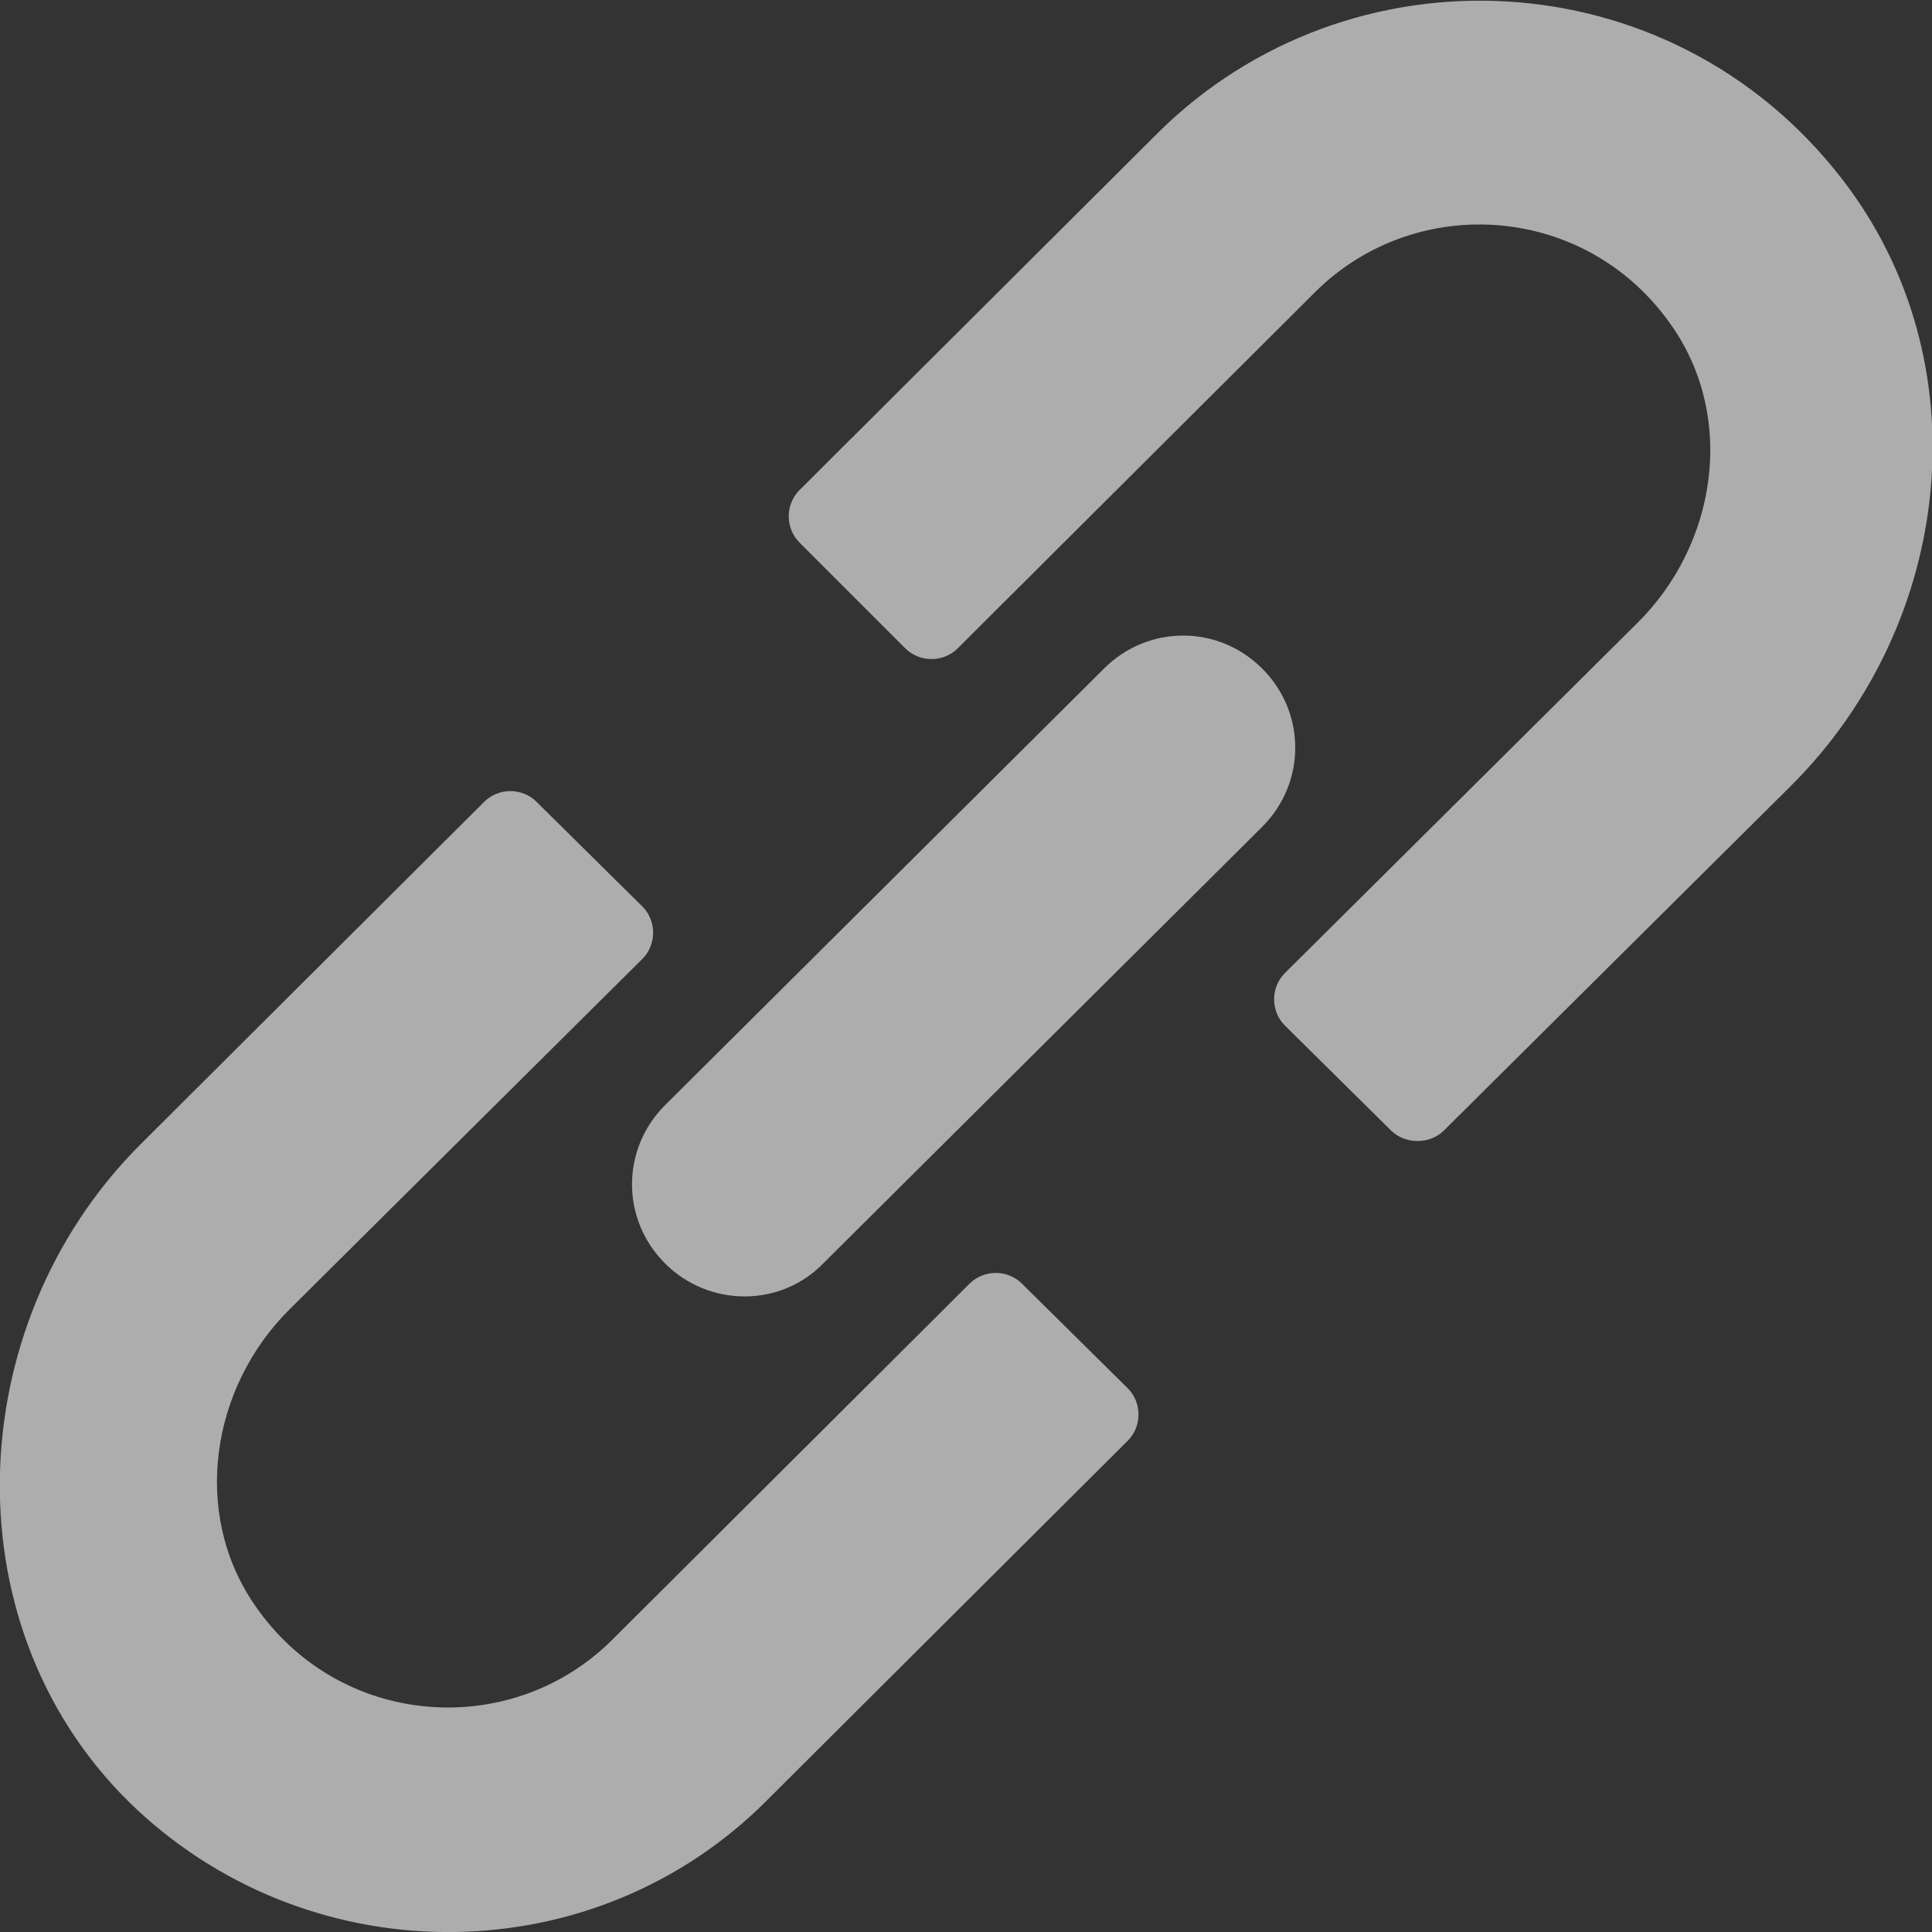
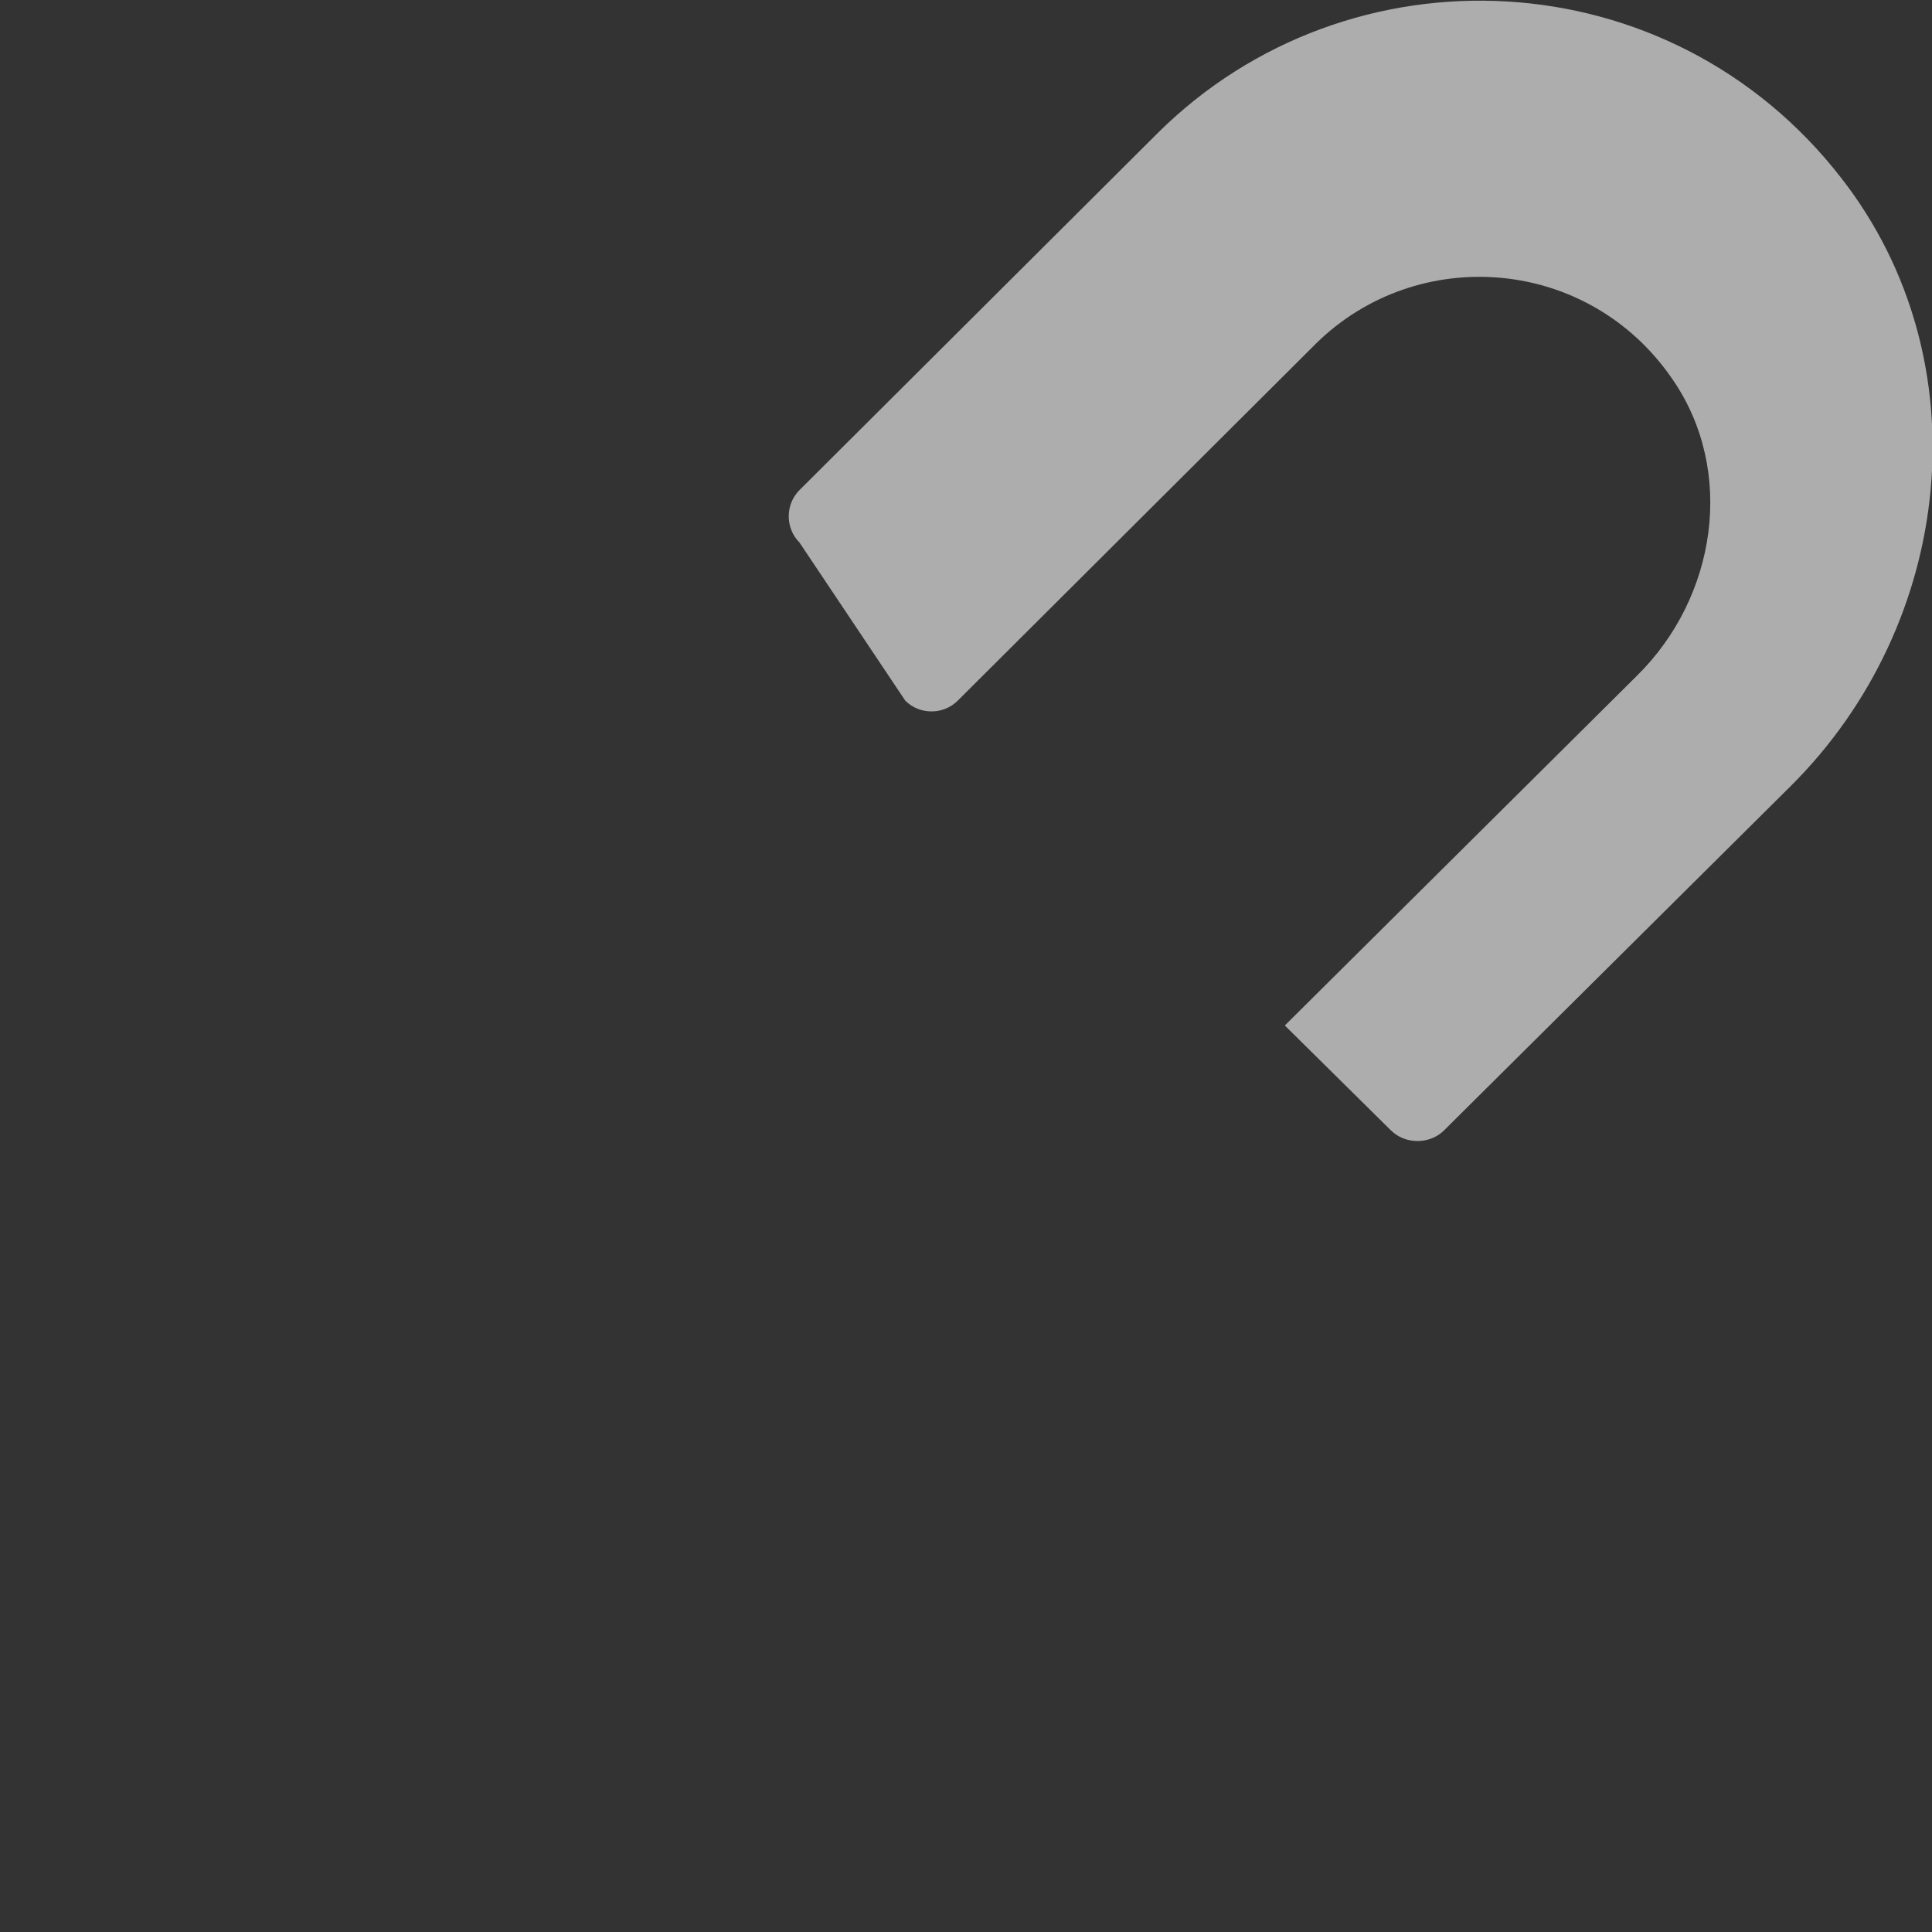
<svg xmlns="http://www.w3.org/2000/svg" version="1.1" id="レイヤー_1" x="0px" y="0px" viewBox="0 0 16.24 16.24" style="enable-background:new 0 0 16.24 16.24;" xml:space="preserve">
  <rect x="0" y="0" width="16.24" height="16.24" fill="#333333" stroke="none" />
  <style type="text/css">
	.st0{opacity:0.6;fill:#FFFFFF;}
</style>
-   <path class="st0" d="M1.15,15.21c-1.58-1.48-1.5-4.06,0.03-5.59l2.89-2.88c0.12-0.12,0.32-0.12,0.44,0L5.4,7.62  c0.12,0.12,0.12,0.32,0,0.44L2.44,11c-0.67,0.66-0.83,1.72-0.3,2.49c0.71,1.04,2.15,1.14,3,0.3l3.01-3c0.12-0.12,0.32-0.12,0.44,0  l0.89,0.88c0.12,0.12,0.12,0.32,0,0.44l-3.01,3C5.02,16.59,2.65,16.61,1.15,15.21L1.15,15.21z" />
-   <path class="st0" d="M11.69,9.5L10.8,8.62c-0.12-0.12-0.12-0.32,0-0.44l2.96-2.94c0.67-0.66,0.83-1.72,0.3-2.49  c-0.71-1.04-2.15-1.14-3-0.3l-3.01,3c-0.12,0.12-0.32,0.12-0.44,0L6.72,4.56c-0.12-0.12-0.12-0.32,0-0.44l3.01-3  c1.61-1.6,4.31-1.48,5.75,0.38c1.19,1.53,0.95,3.74-0.43,5.11l-2.92,2.9C12.01,9.62,11.81,9.62,11.69,9.5L11.69,9.5z" />
-   <path class="st0" d="M5.59,10.62c-0.37-0.37-0.37-0.96,0-1.33l3.69-3.67c0.37-0.37,0.96-0.37,1.33,0s0.37,0.96,0,1.33l-3.69,3.67  C6.56,10.99,5.96,10.99,5.59,10.62z" />
+   <path class="st0" d="M11.69,9.5L10.8,8.62l2.96-2.94c0.67-0.66,0.83-1.72,0.3-2.49  c-0.71-1.04-2.15-1.14-3-0.3l-3.01,3c-0.12,0.12-0.32,0.12-0.44,0L6.72,4.56c-0.12-0.12-0.12-0.32,0-0.44l3.01-3  c1.61-1.6,4.31-1.48,5.75,0.38c1.19,1.53,0.95,3.74-0.43,5.11l-2.92,2.9C12.01,9.62,11.81,9.62,11.69,9.5L11.69,9.5z" />
</svg>